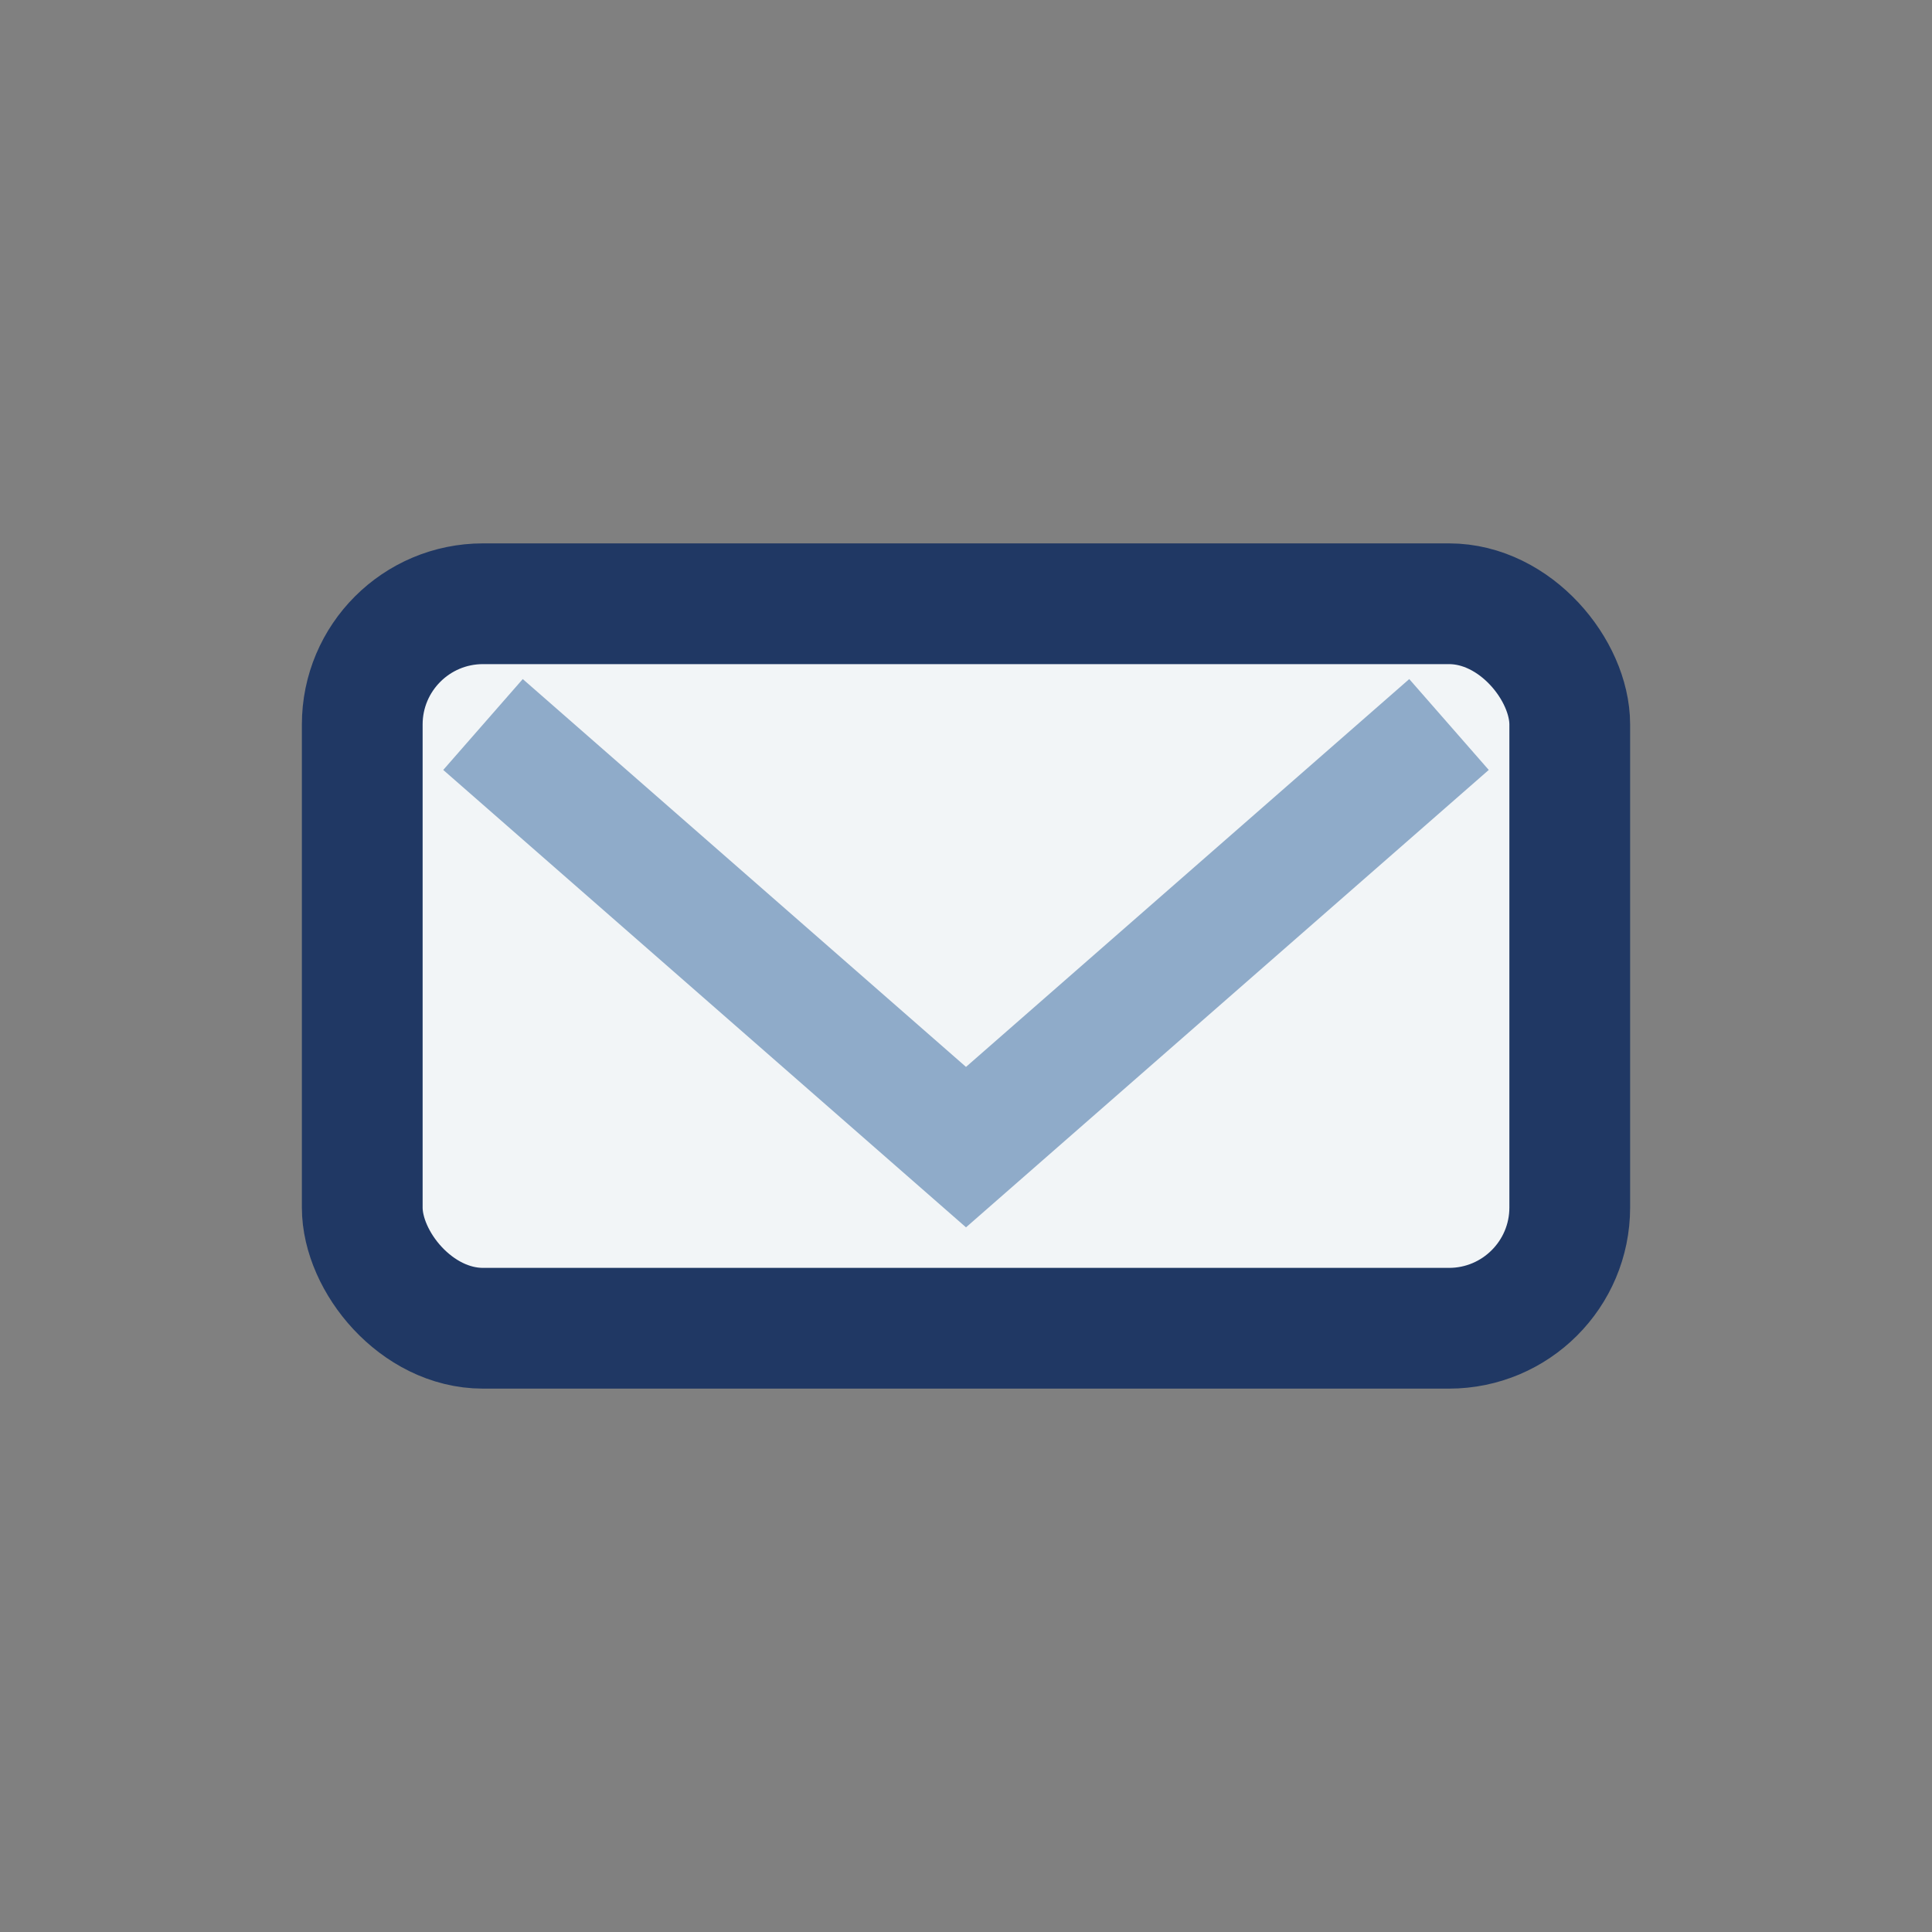
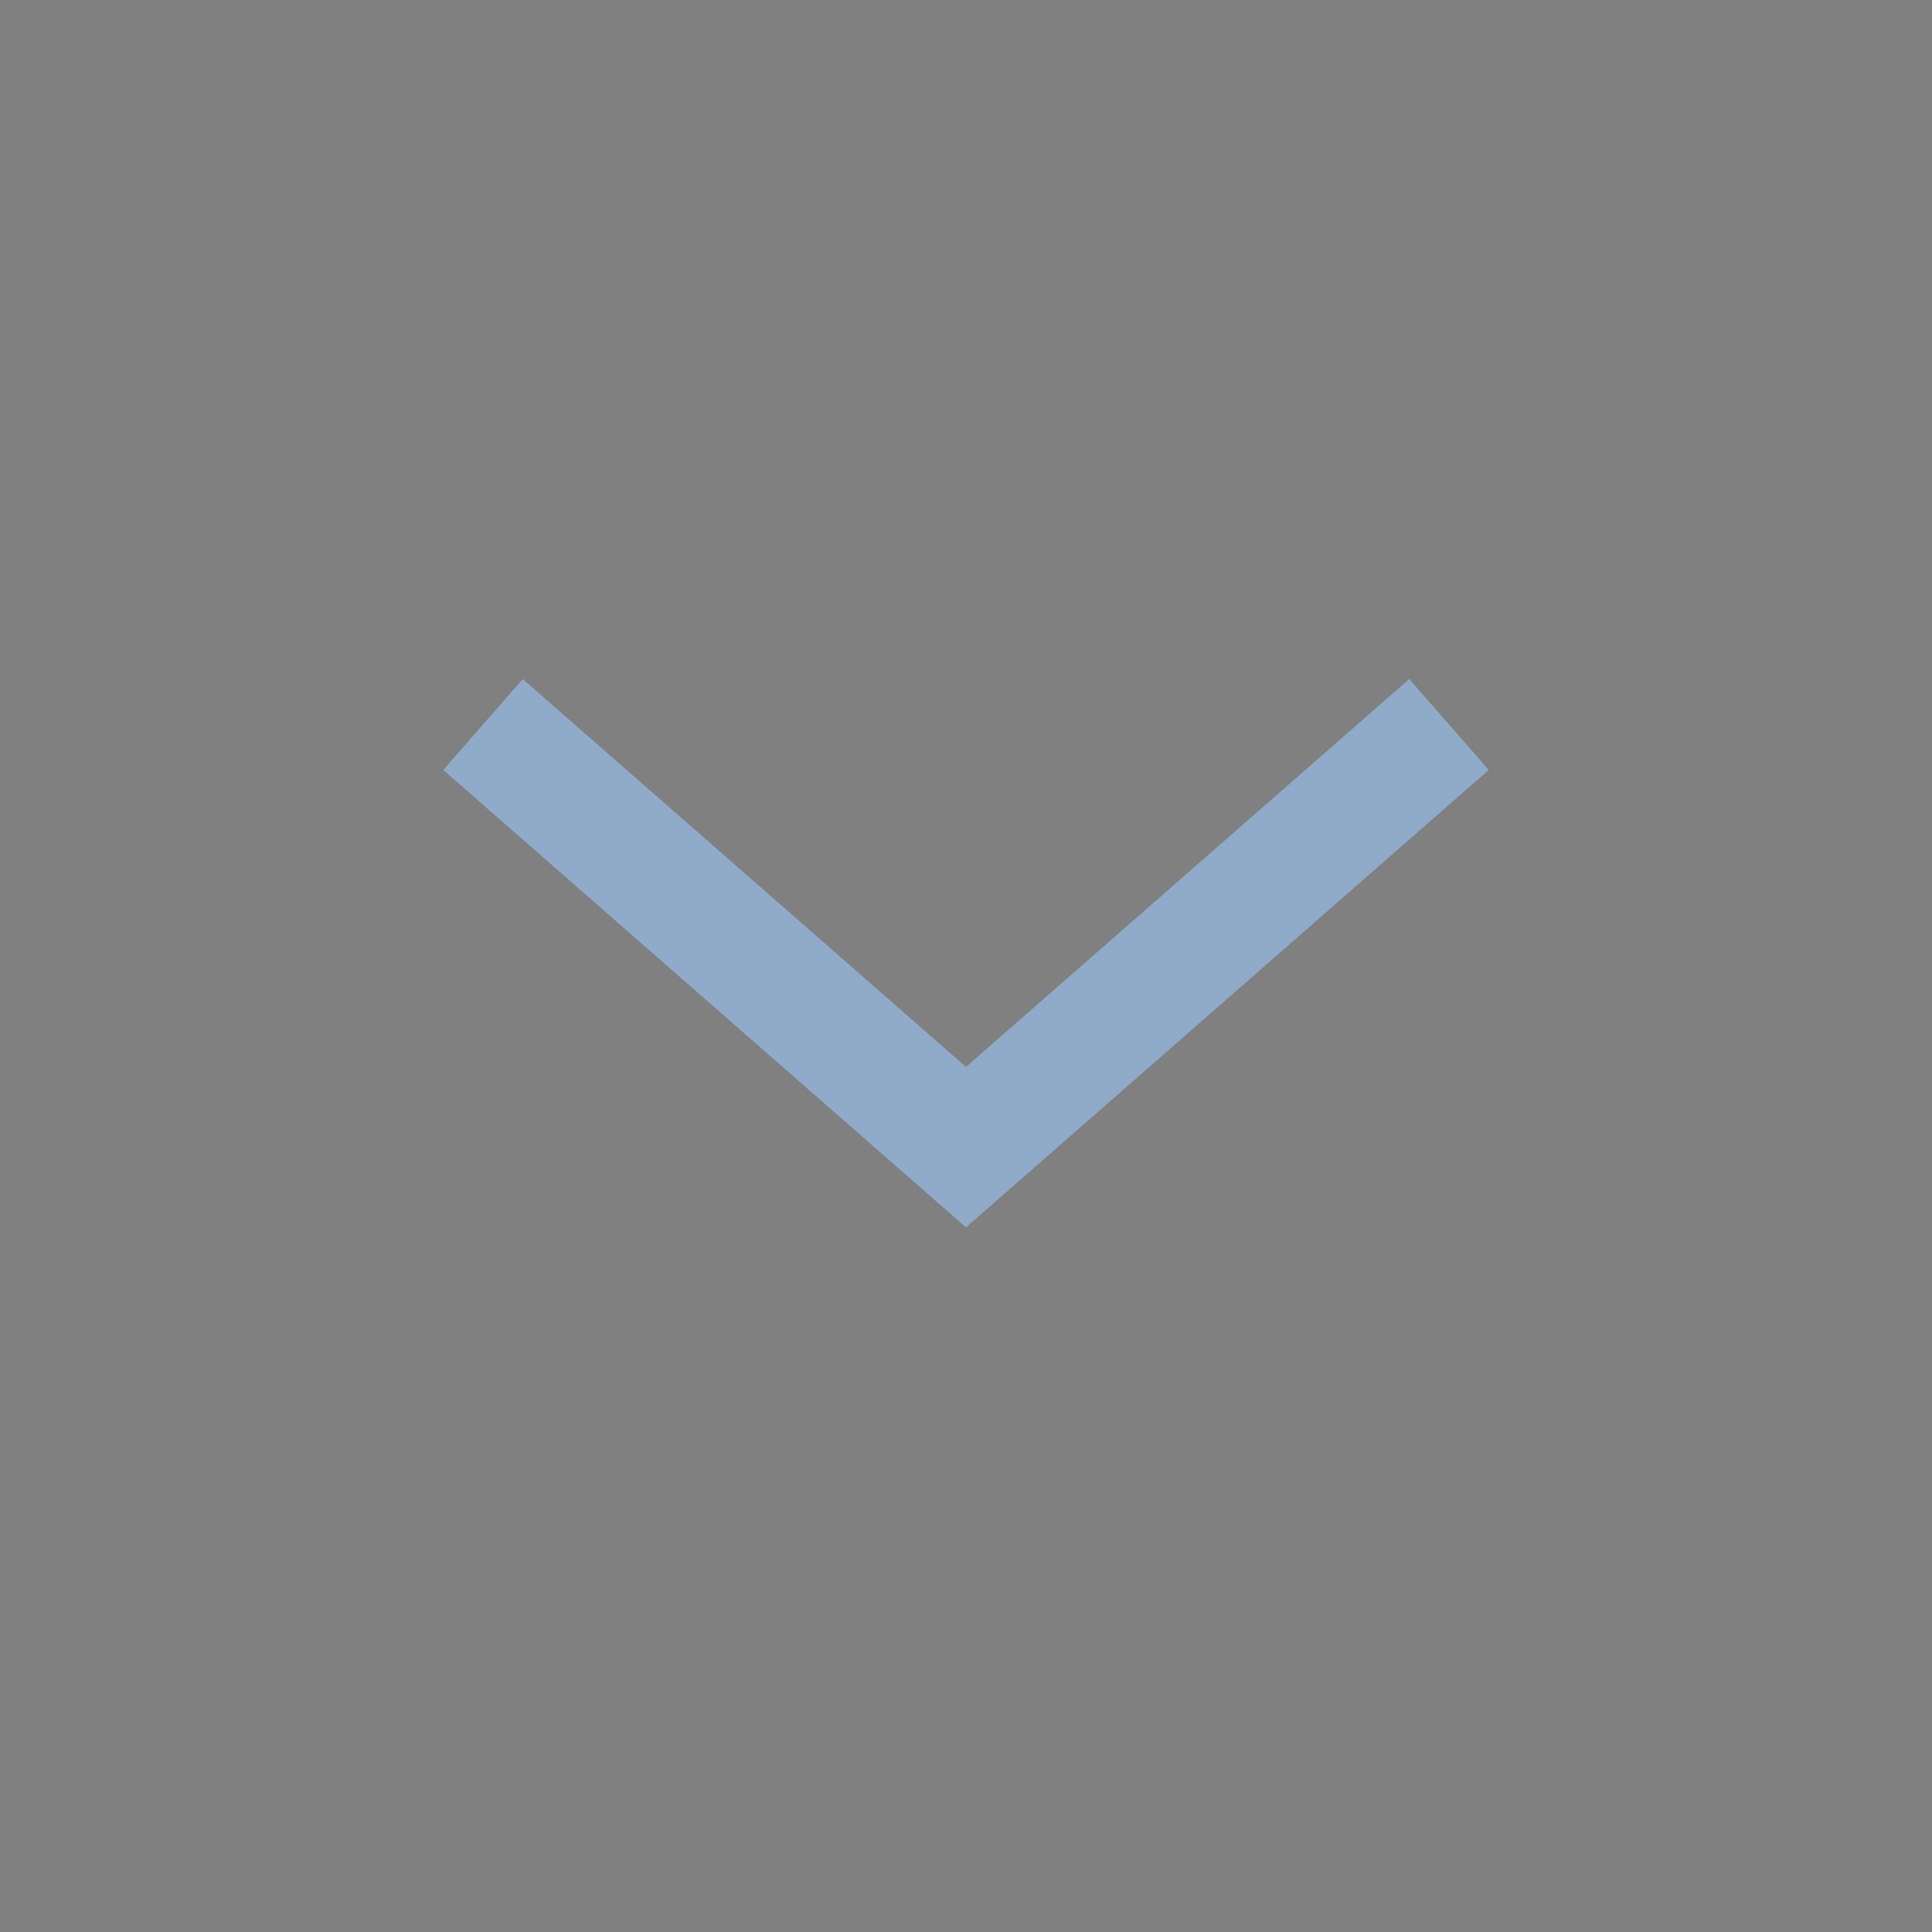
<svg xmlns="http://www.w3.org/2000/svg" width="32" height="32" viewBox="0 0 32 32">
  <rect x="0" y="0" width="32" height="32" fill="#808080" stroke="none" />
-   <rect x="6" y="10" width="20" height="12" rx="2" fill="#F2F5F7" stroke="#203864" stroke-width="2" />
  <polyline points="8,12 16,19 24,12" fill="none" stroke="#8FABC9" stroke-width="2" />
</svg>